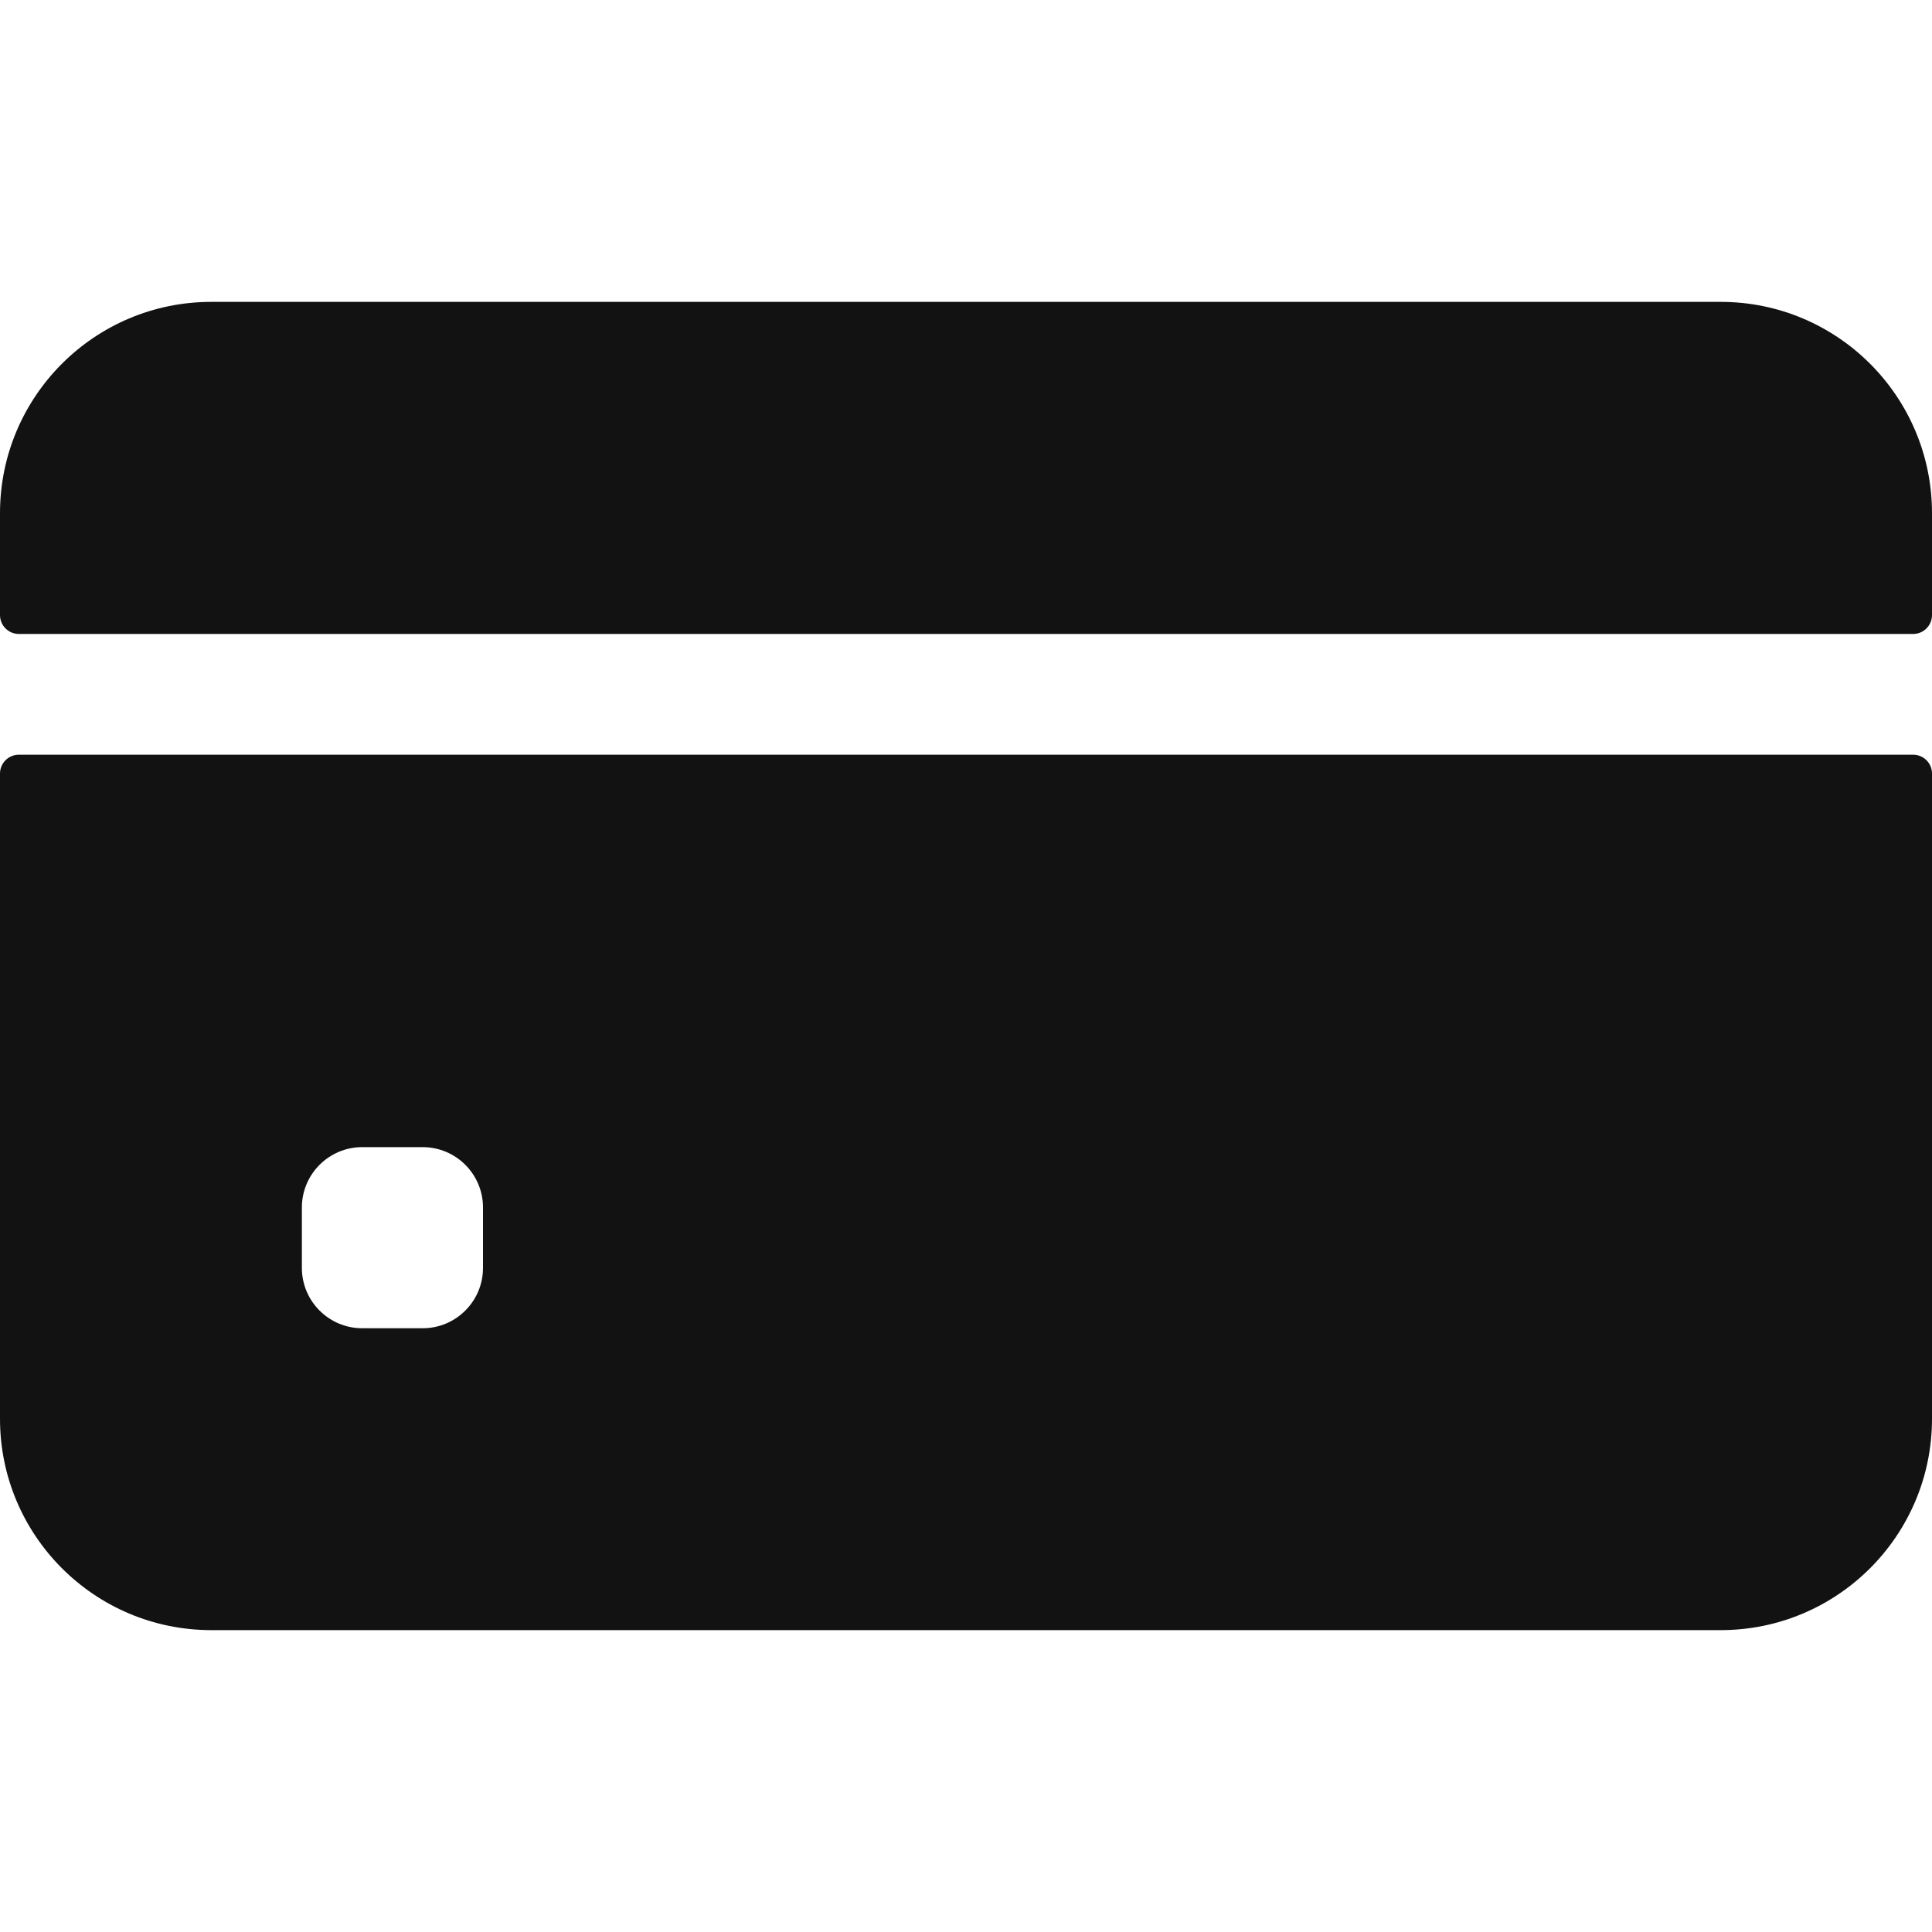
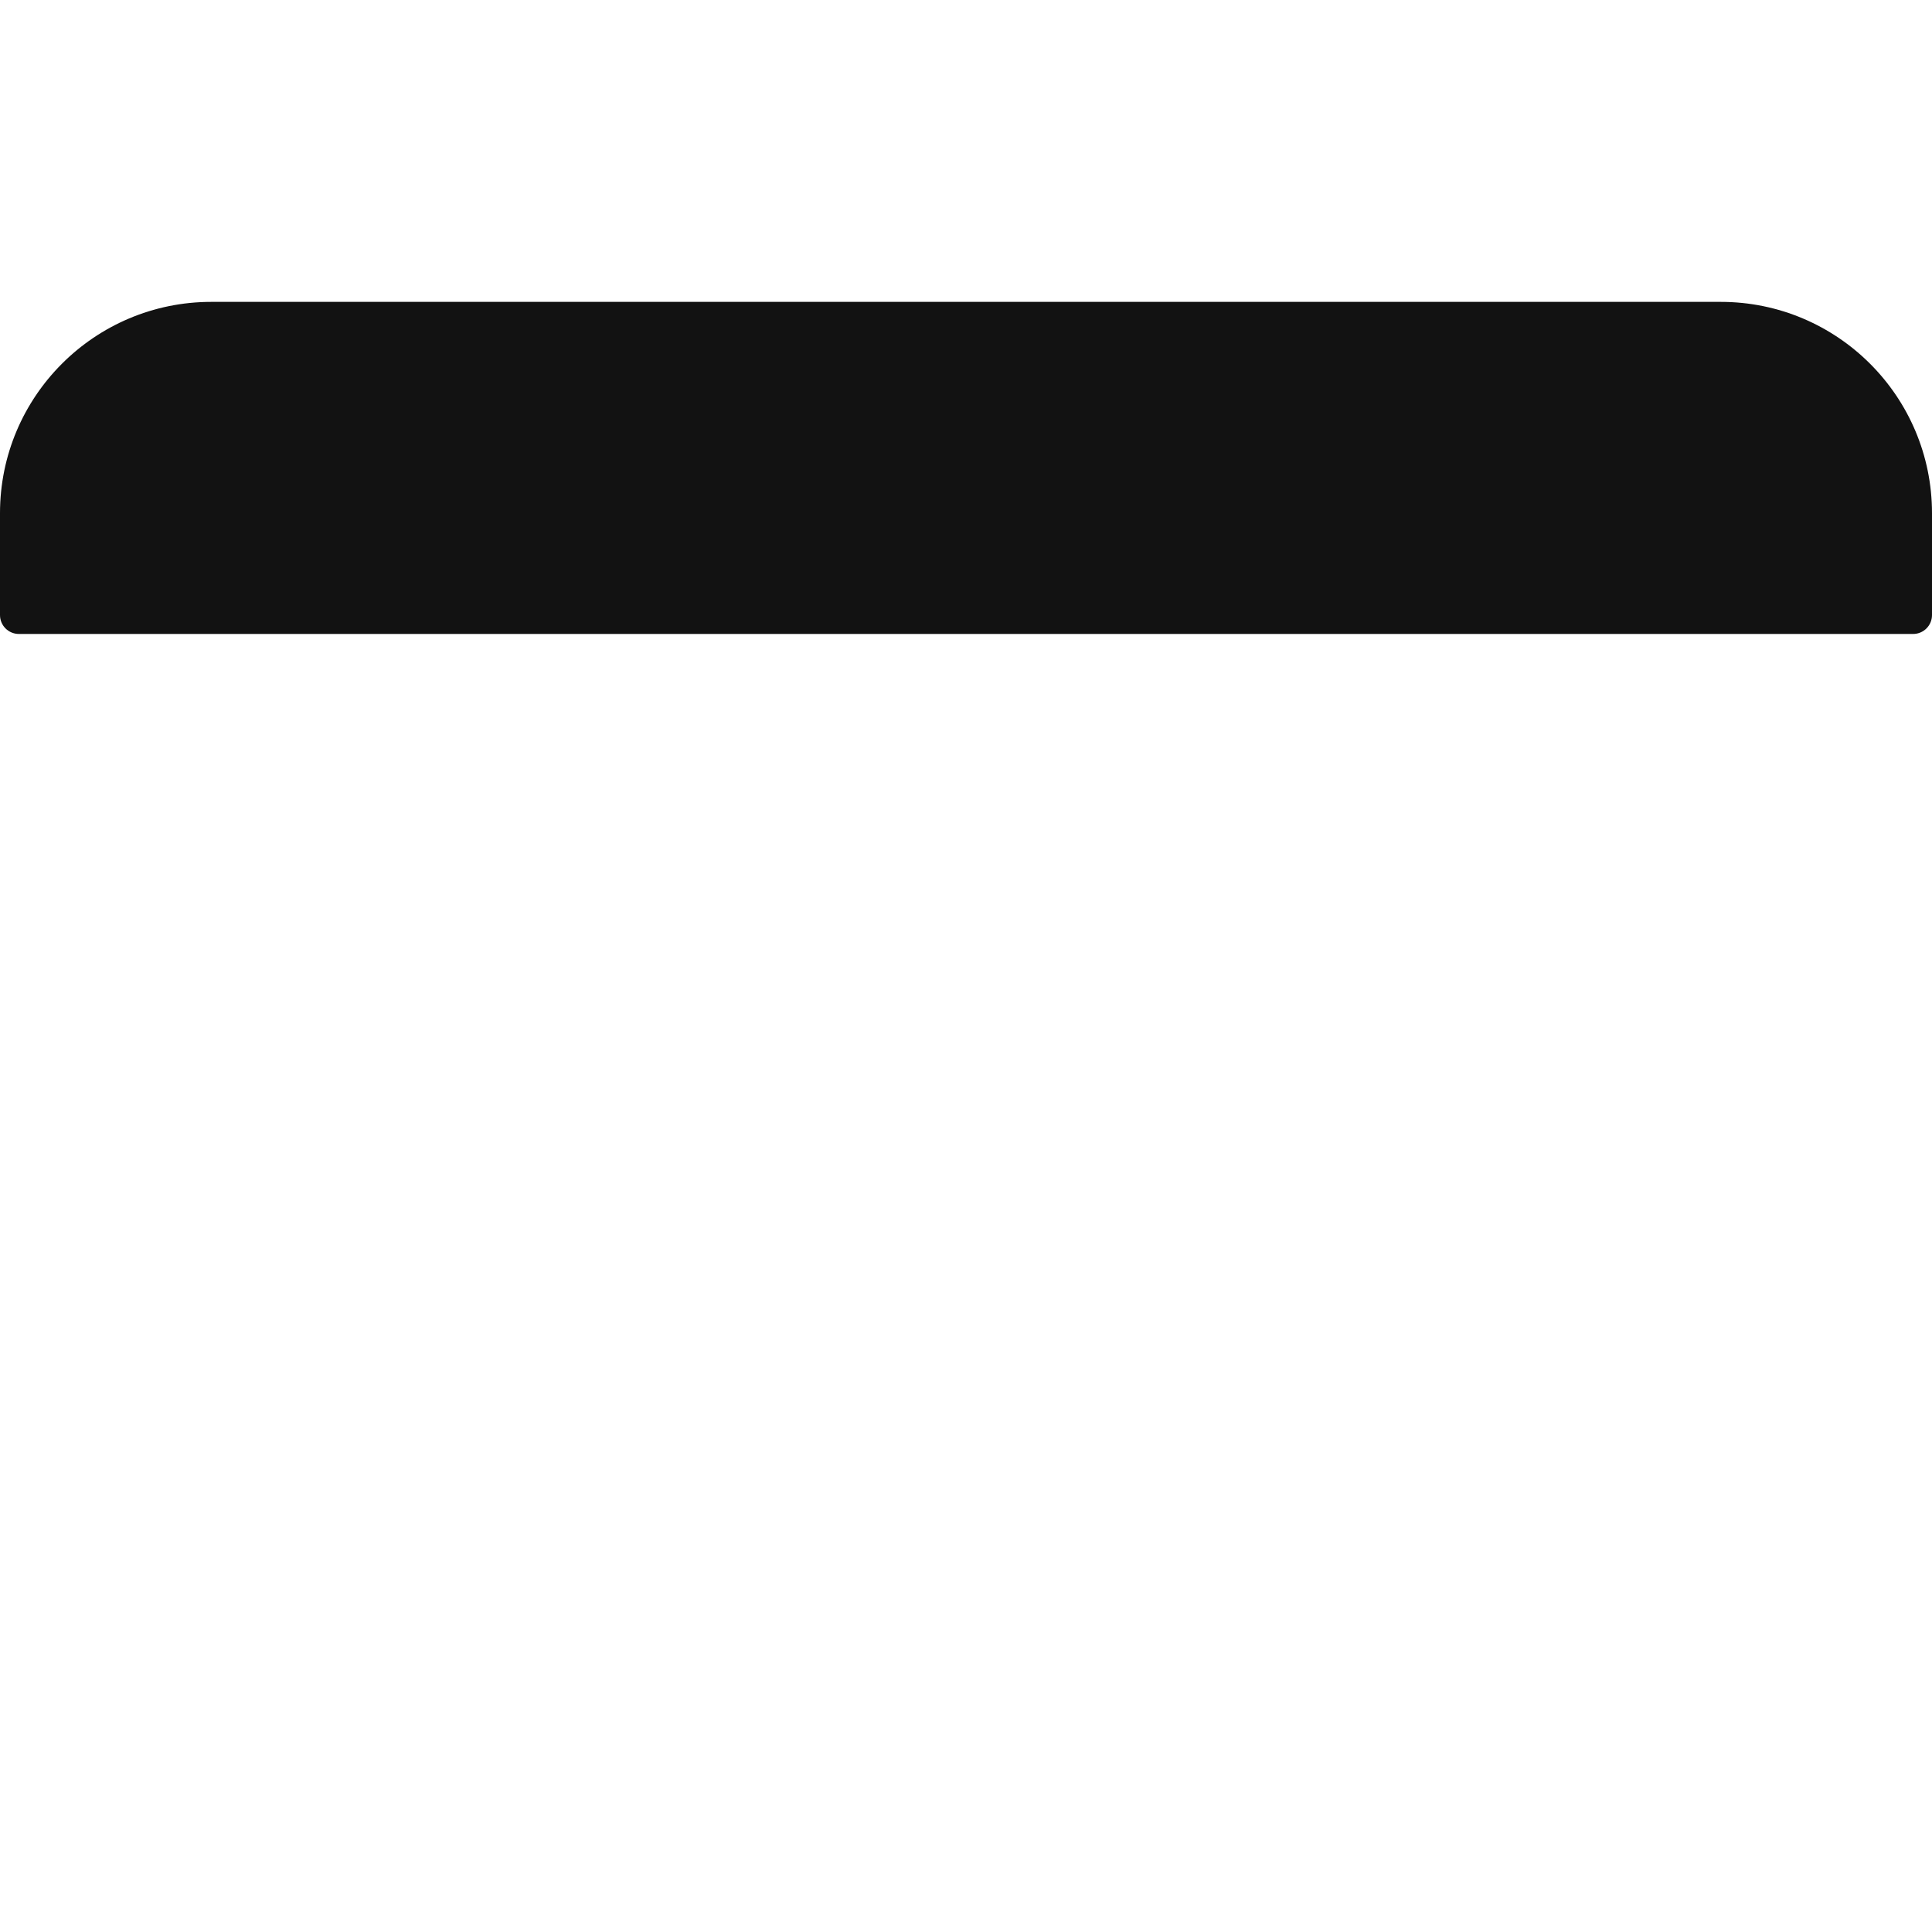
<svg xmlns="http://www.w3.org/2000/svg" width="44" height="44" viewBox="0 0 44 44" fill="none">
  <g id="fi_3037247">
    <g id="Group">
      <path id="Vector" d="M44 14.008V11.688C44 9.03 41.845 6.875 39.188 6.875H4.812C2.155 6.875 0 9.03 0 11.688V14.008C0 14.245 0.192 14.438 0.43 14.438H43.57C43.808 14.438 44 14.245 44 14.008Z" fill="#121212" />
-       <path id="Vector_2" d="M0 17.617V32.312C0 34.97 2.155 37.125 4.812 37.125H39.188C41.845 37.125 44 34.97 44 32.312V17.617C44 17.38 43.808 17.188 43.57 17.188H0.43C0.192 17.188 0 17.38 0 17.617ZM11 28.875C11 29.634 10.384 30.25 9.625 30.25H8.25C7.491 30.25 6.875 29.634 6.875 28.875V27.5C6.875 26.741 7.491 26.125 8.25 26.125H9.625C10.384 26.125 11 26.741 11 27.5V28.875Z" fill="#121212" />
    </g>
  </g>
</svg>